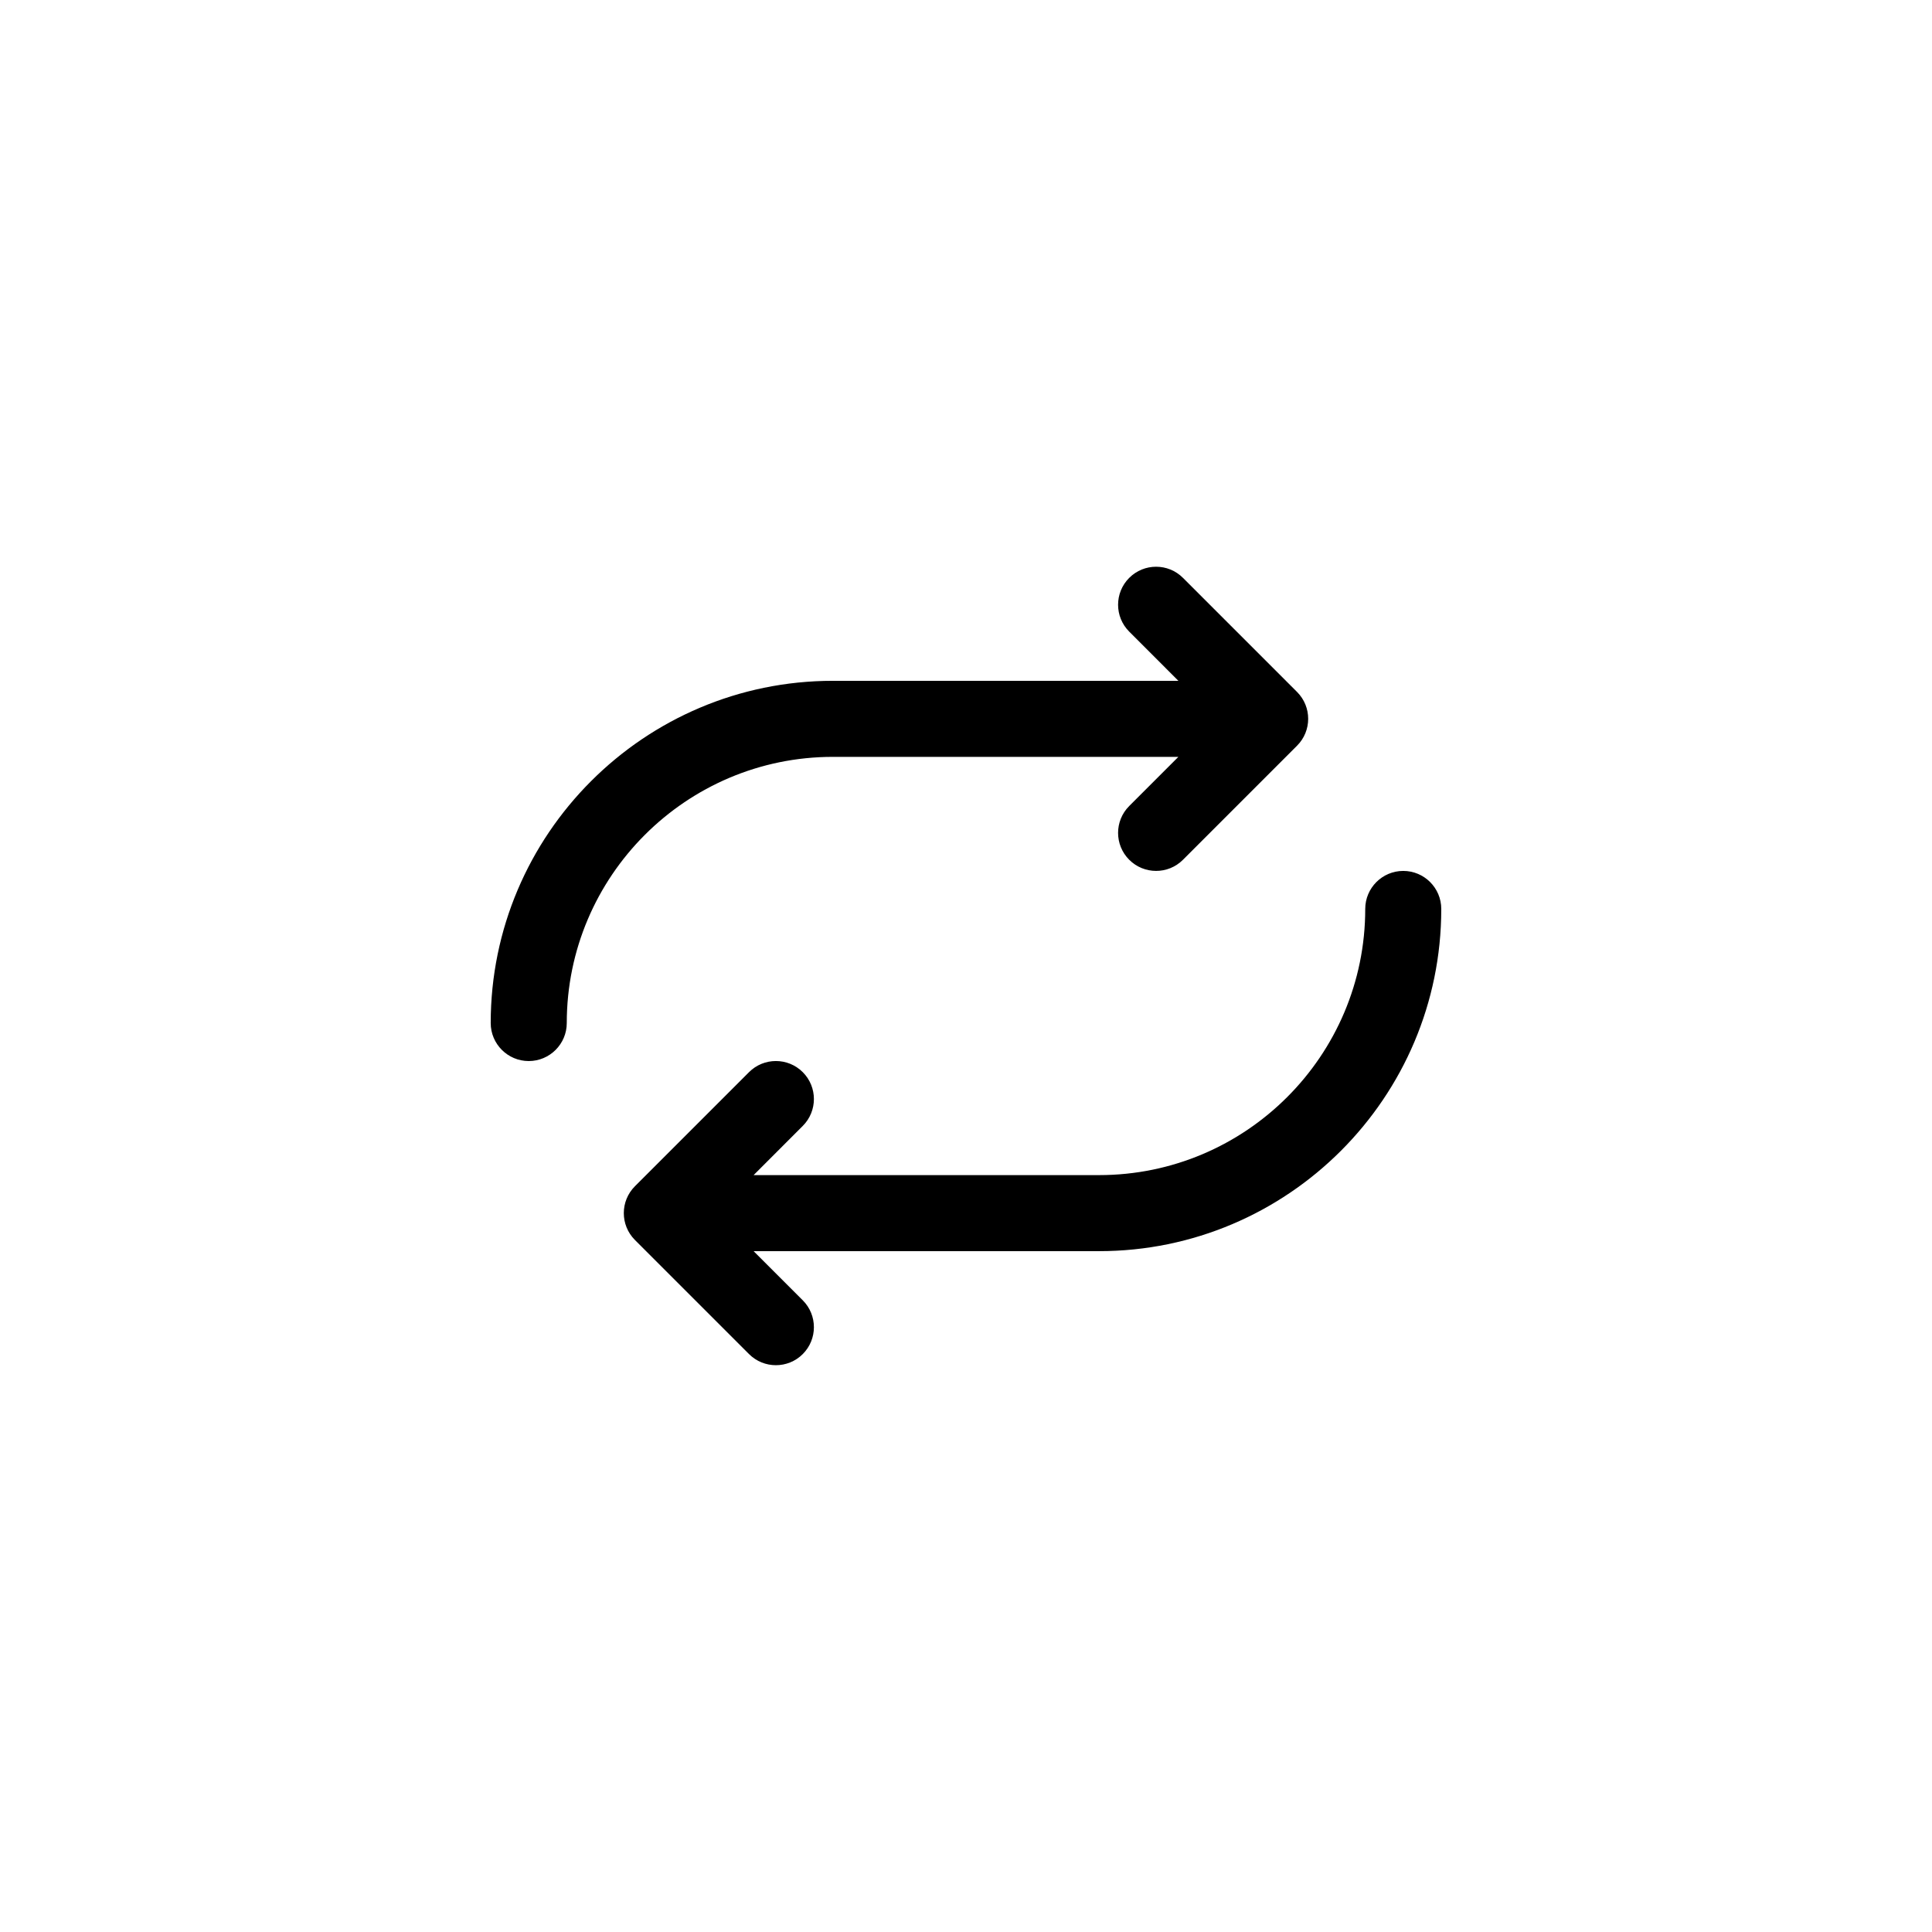
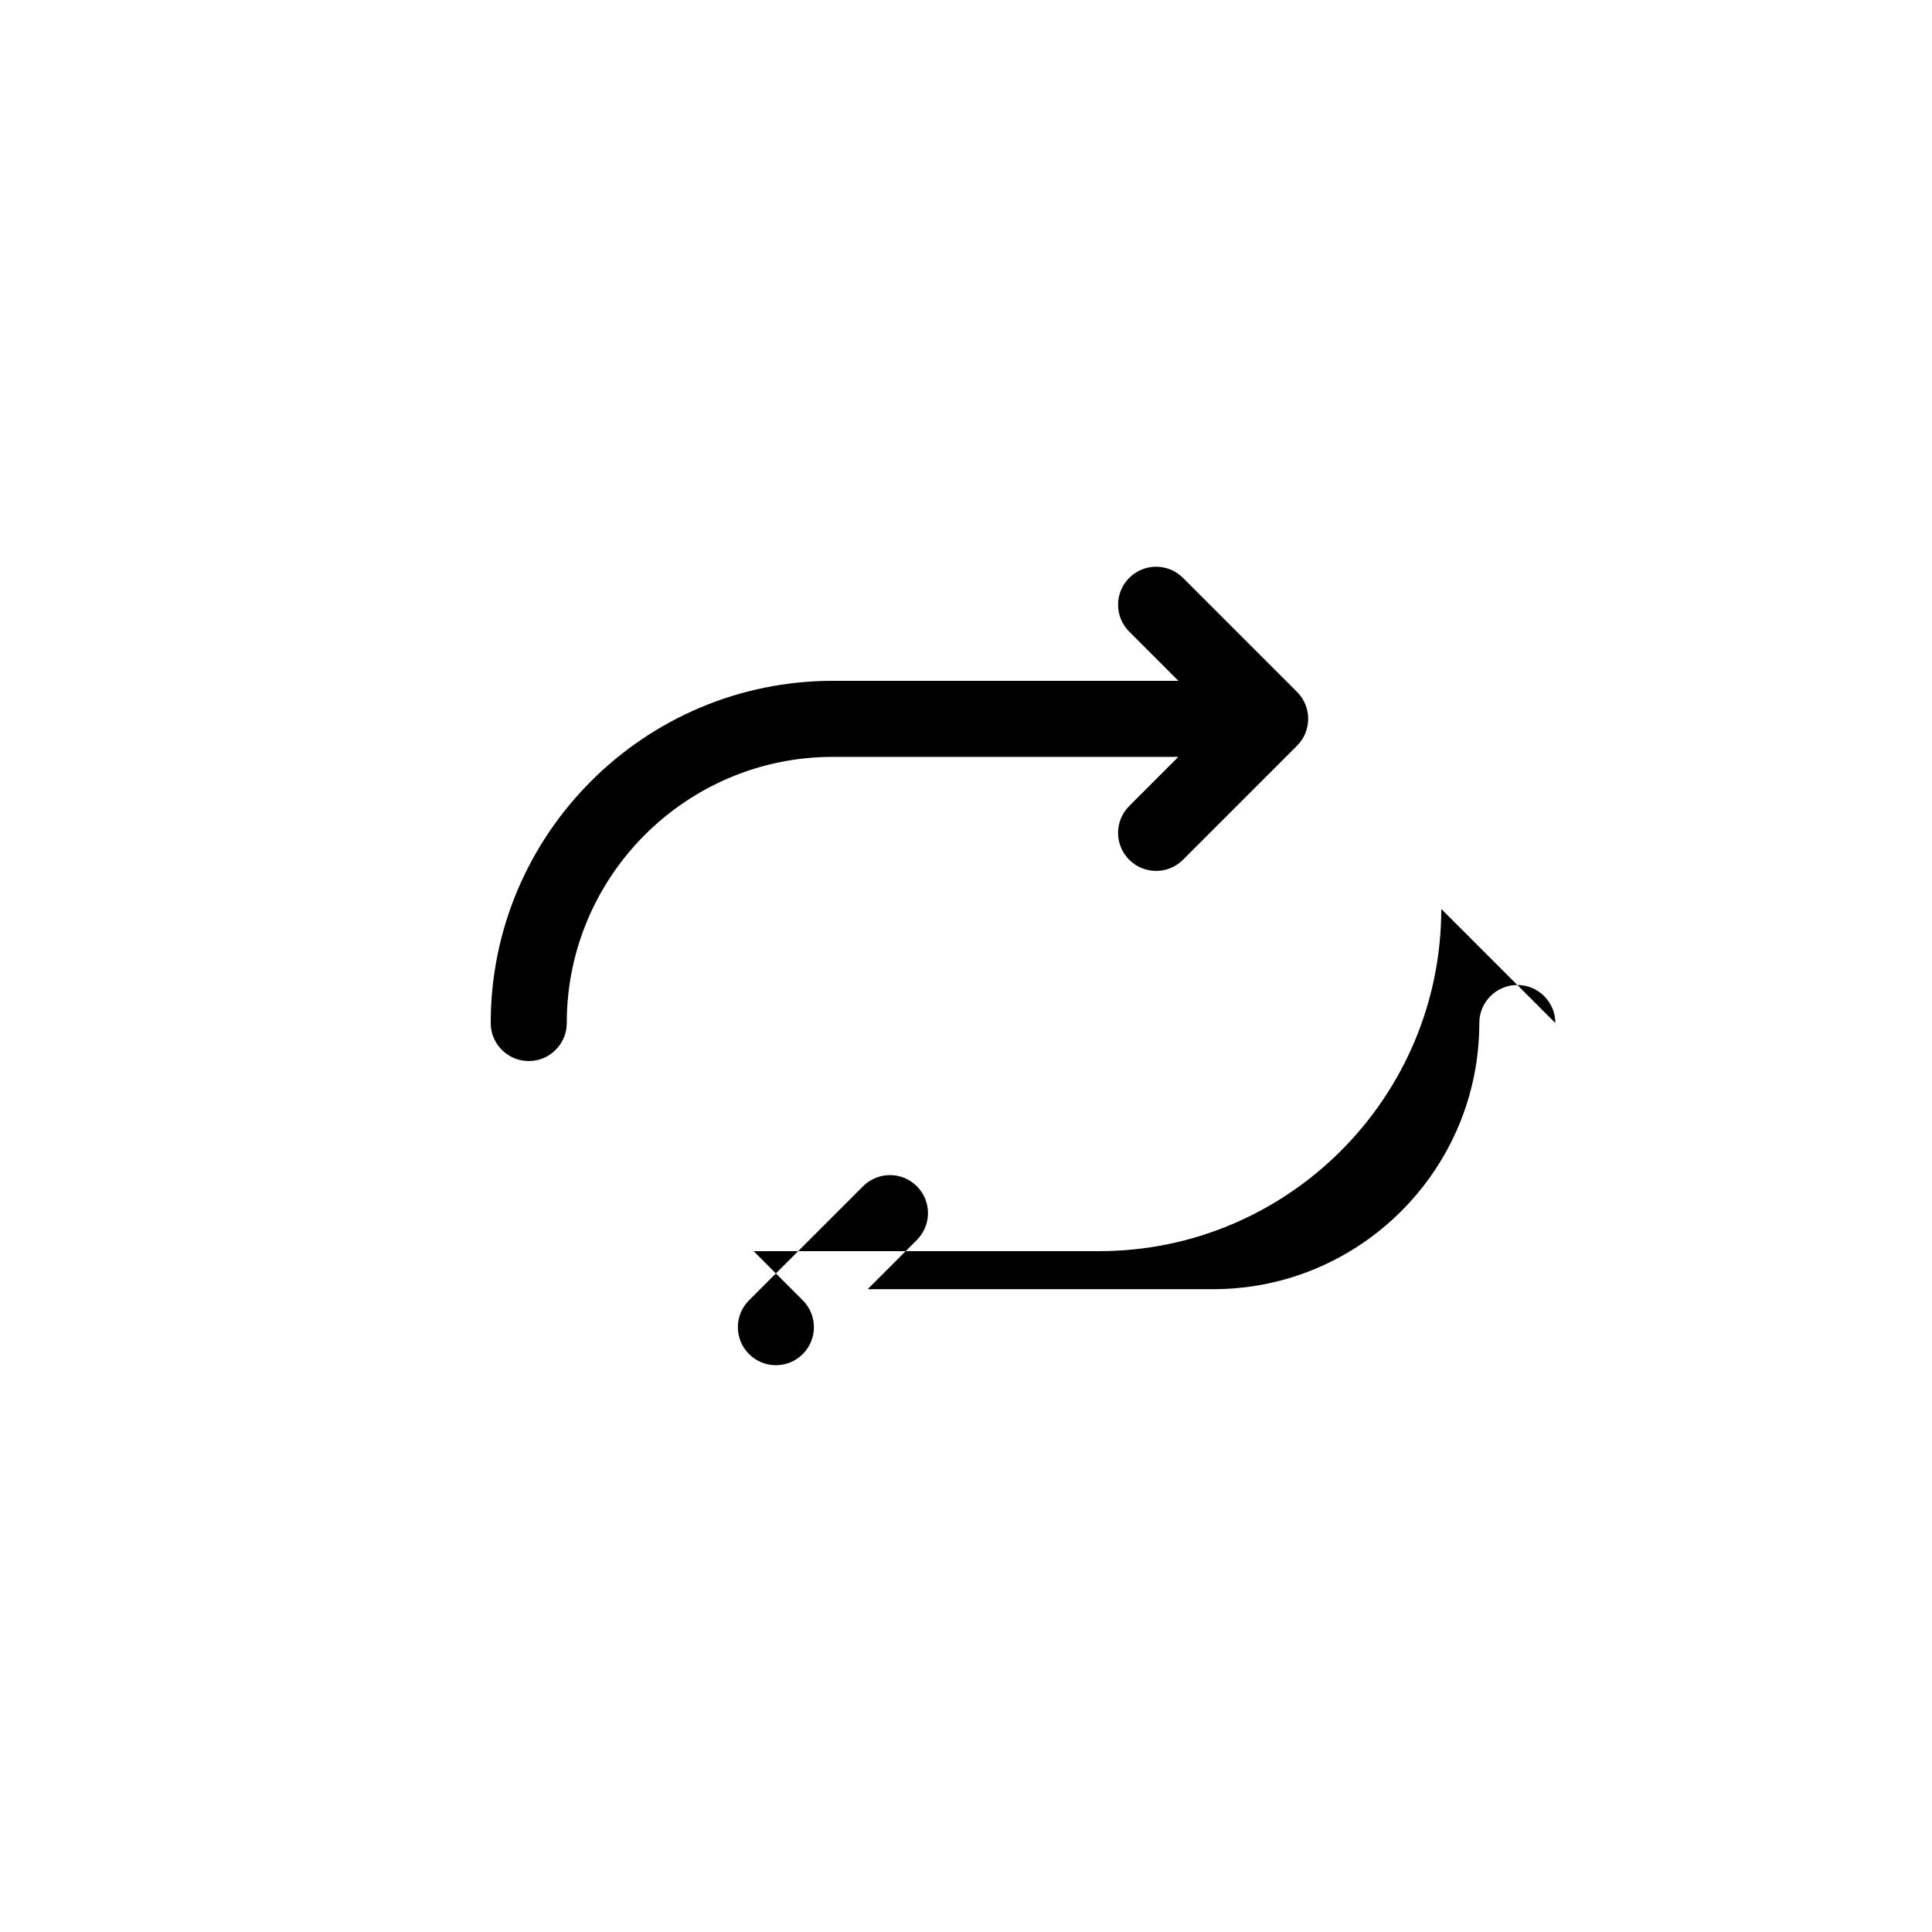
<svg xmlns="http://www.w3.org/2000/svg" fill="#000000" width="800px" height="800px" version="1.1" viewBox="144 144 512 512">
-   <path d="m525.95 384.88c0 50.004-40.684 90.688-90.688 90.688h-91.547l13.027 13.027c3.934 3.934 3.934 10.312 0 14.246-3.93 3.934-10.316 3.934-14.246 0l-30.23-30.23c-3.934-3.934-3.934-10.312 0-14.246l30.23-30.23c3.93-3.934 10.316-3.934 14.246 0 3.934 3.934 3.934 10.312 0 14.246l-13.027 13.035h91.551c38.898 0 70.535-31.633 70.535-70.535 0-5.562 4.516-10.078 10.078-10.078 5.559 0.004 10.07 4.516 10.07 10.078zm-161.22-40.305h91.551l-13.027 13.027c-3.934 3.934-3.934 10.312 0 14.246 3.906 3.91 10.297 3.961 14.246 0l30.23-30.23c3.934-3.934 3.934-10.312 0-14.246l-30.23-30.23c-3.93-3.934-10.316-3.934-14.246 0-3.934 3.934-3.934 10.312 0 14.246l13.031 13.035h-91.555c-50.004 0-90.688 40.684-90.688 90.688 0 5.562 4.516 10.078 10.078 10.078s10.078-4.516 10.078-10.078c0-38.895 31.637-70.535 70.531-70.535z" />
+   <path d="m525.95 384.88c0 50.004-40.684 90.688-90.688 90.688h-91.547l13.027 13.027c3.934 3.934 3.934 10.312 0 14.246-3.93 3.934-10.316 3.934-14.246 0c-3.934-3.934-3.934-10.312 0-14.246l30.23-30.23c3.93-3.934 10.316-3.934 14.246 0 3.934 3.934 3.934 10.312 0 14.246l-13.027 13.035h91.551c38.898 0 70.535-31.633 70.535-70.535 0-5.562 4.516-10.078 10.078-10.078 5.559 0.004 10.07 4.516 10.07 10.078zm-161.22-40.305h91.551l-13.027 13.027c-3.934 3.934-3.934 10.312 0 14.246 3.906 3.91 10.297 3.961 14.246 0l30.23-30.23c3.934-3.934 3.934-10.312 0-14.246l-30.23-30.23c-3.93-3.934-10.316-3.934-14.246 0-3.934 3.934-3.934 10.312 0 14.246l13.031 13.035h-91.555c-50.004 0-90.688 40.684-90.688 90.688 0 5.562 4.516 10.078 10.078 10.078s10.078-4.516 10.078-10.078c0-38.895 31.637-70.535 70.531-70.535z" />
</svg>